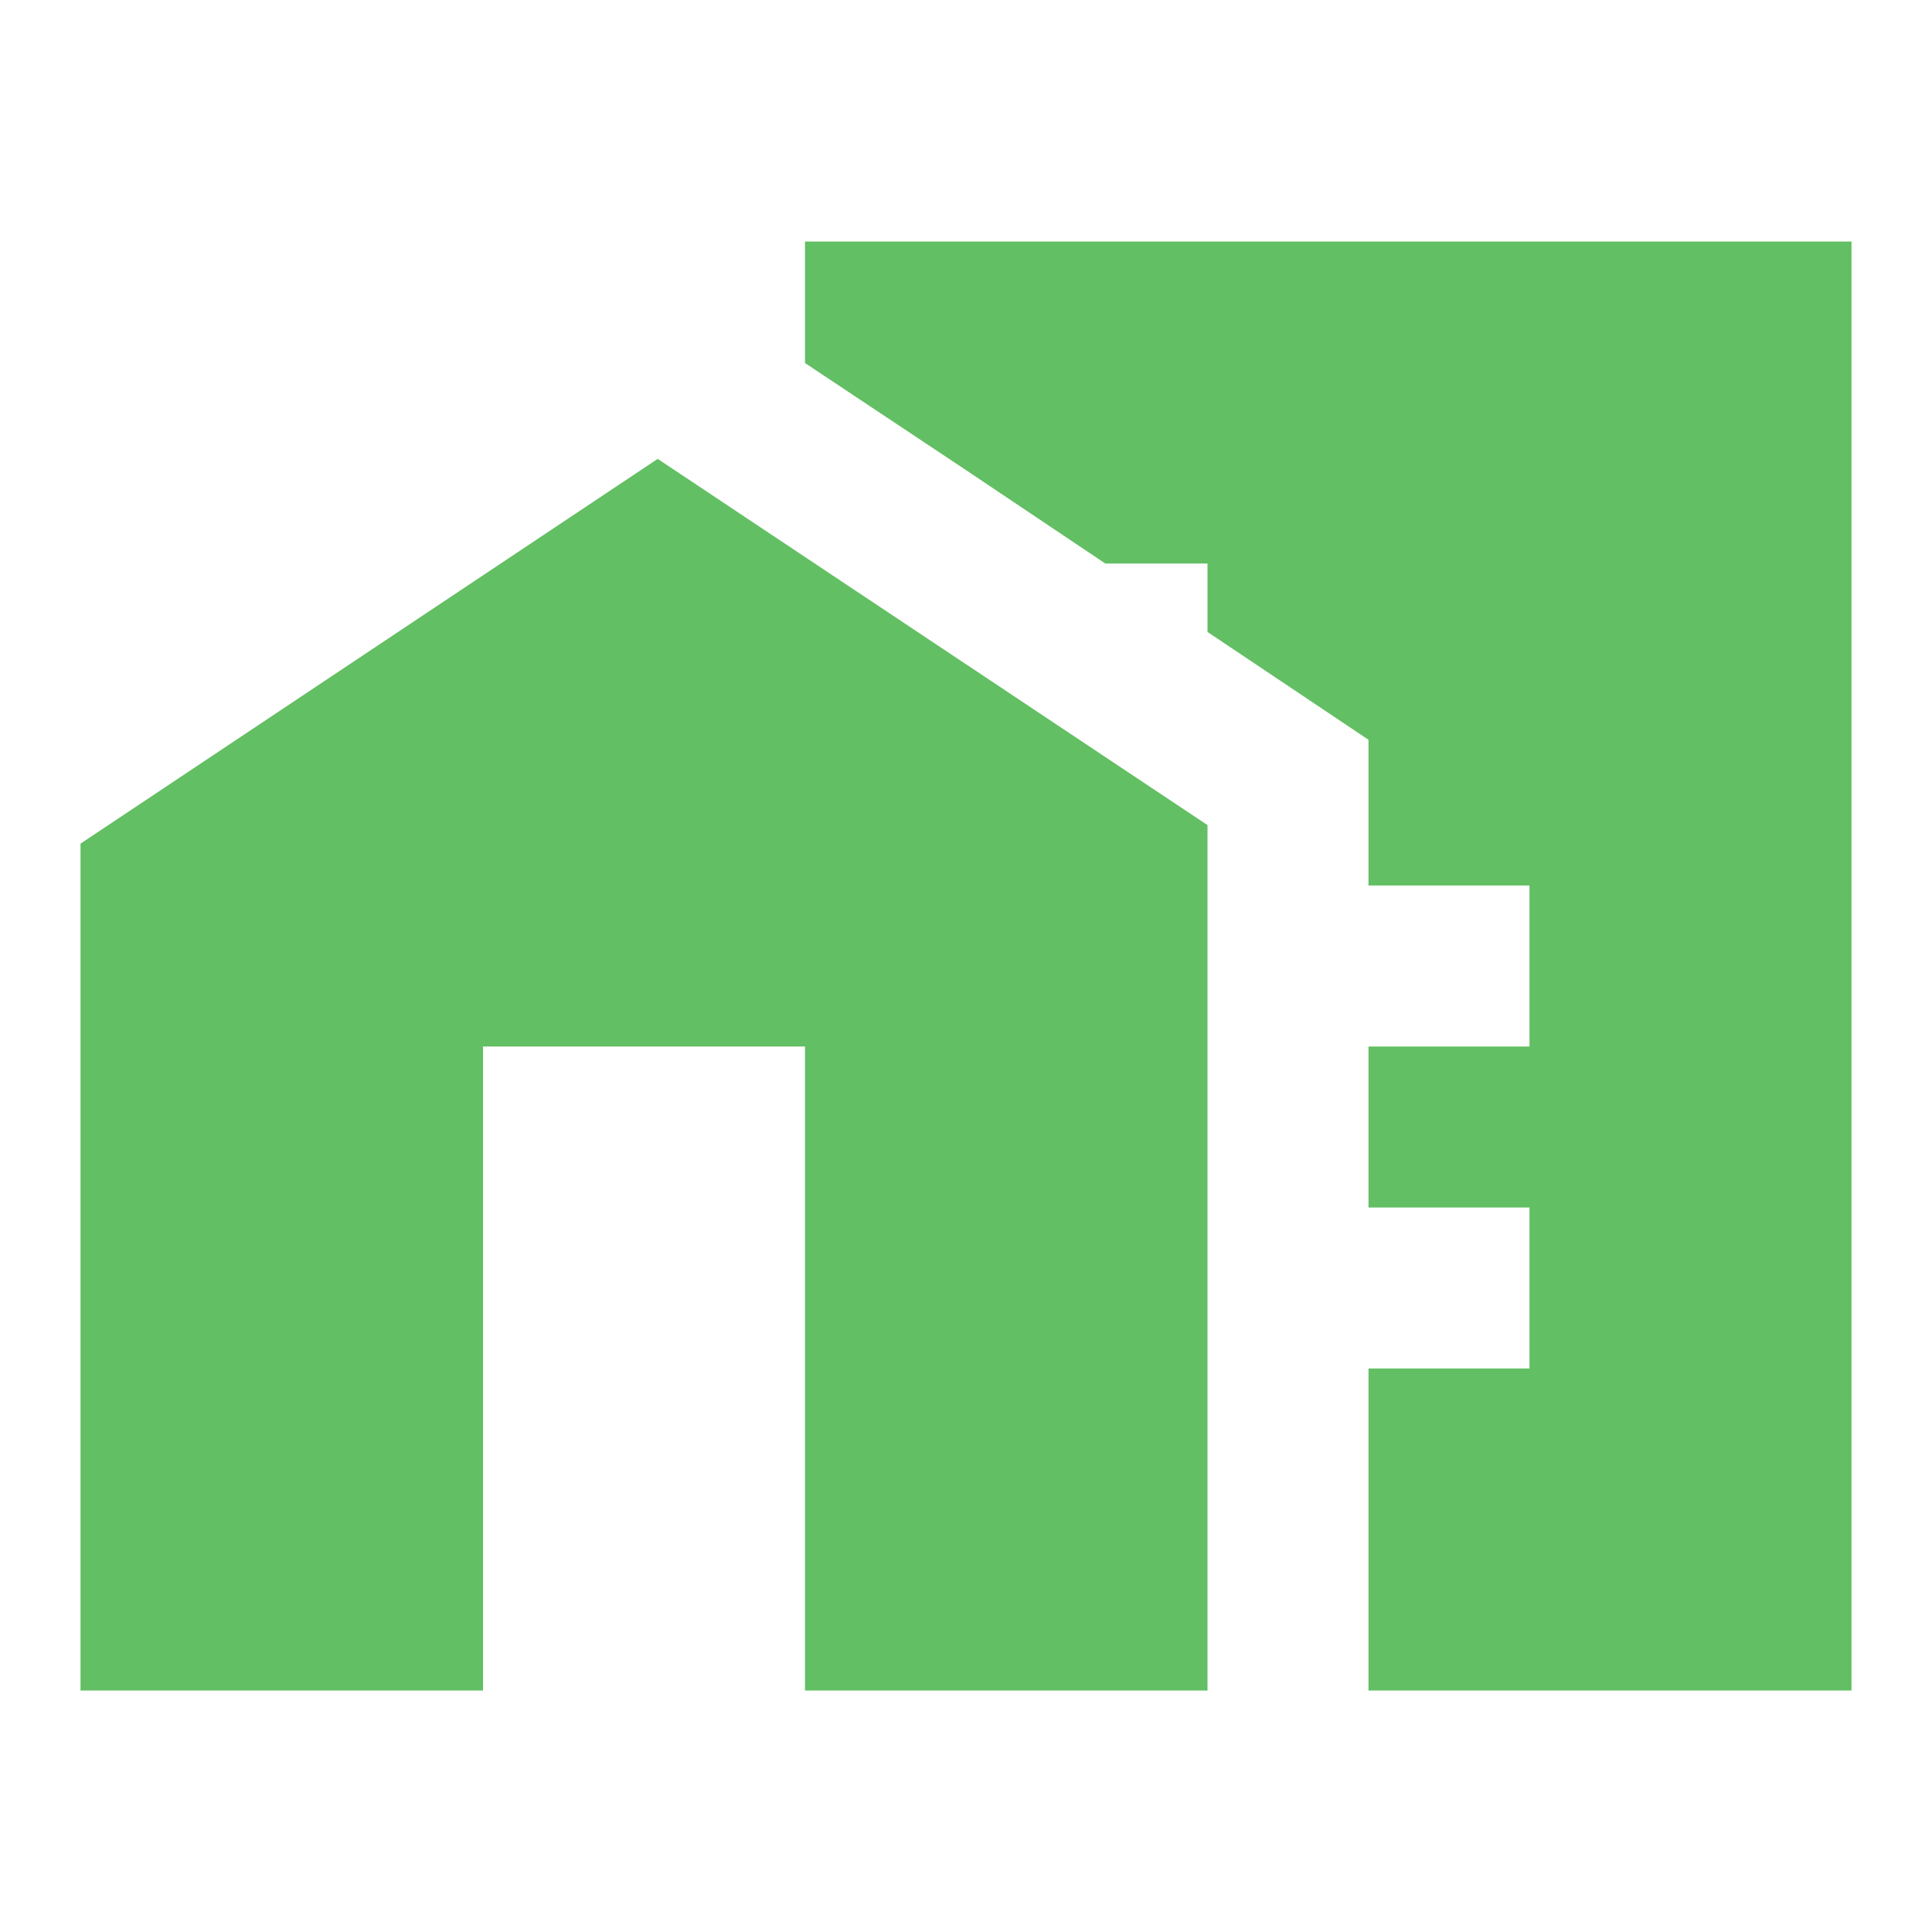
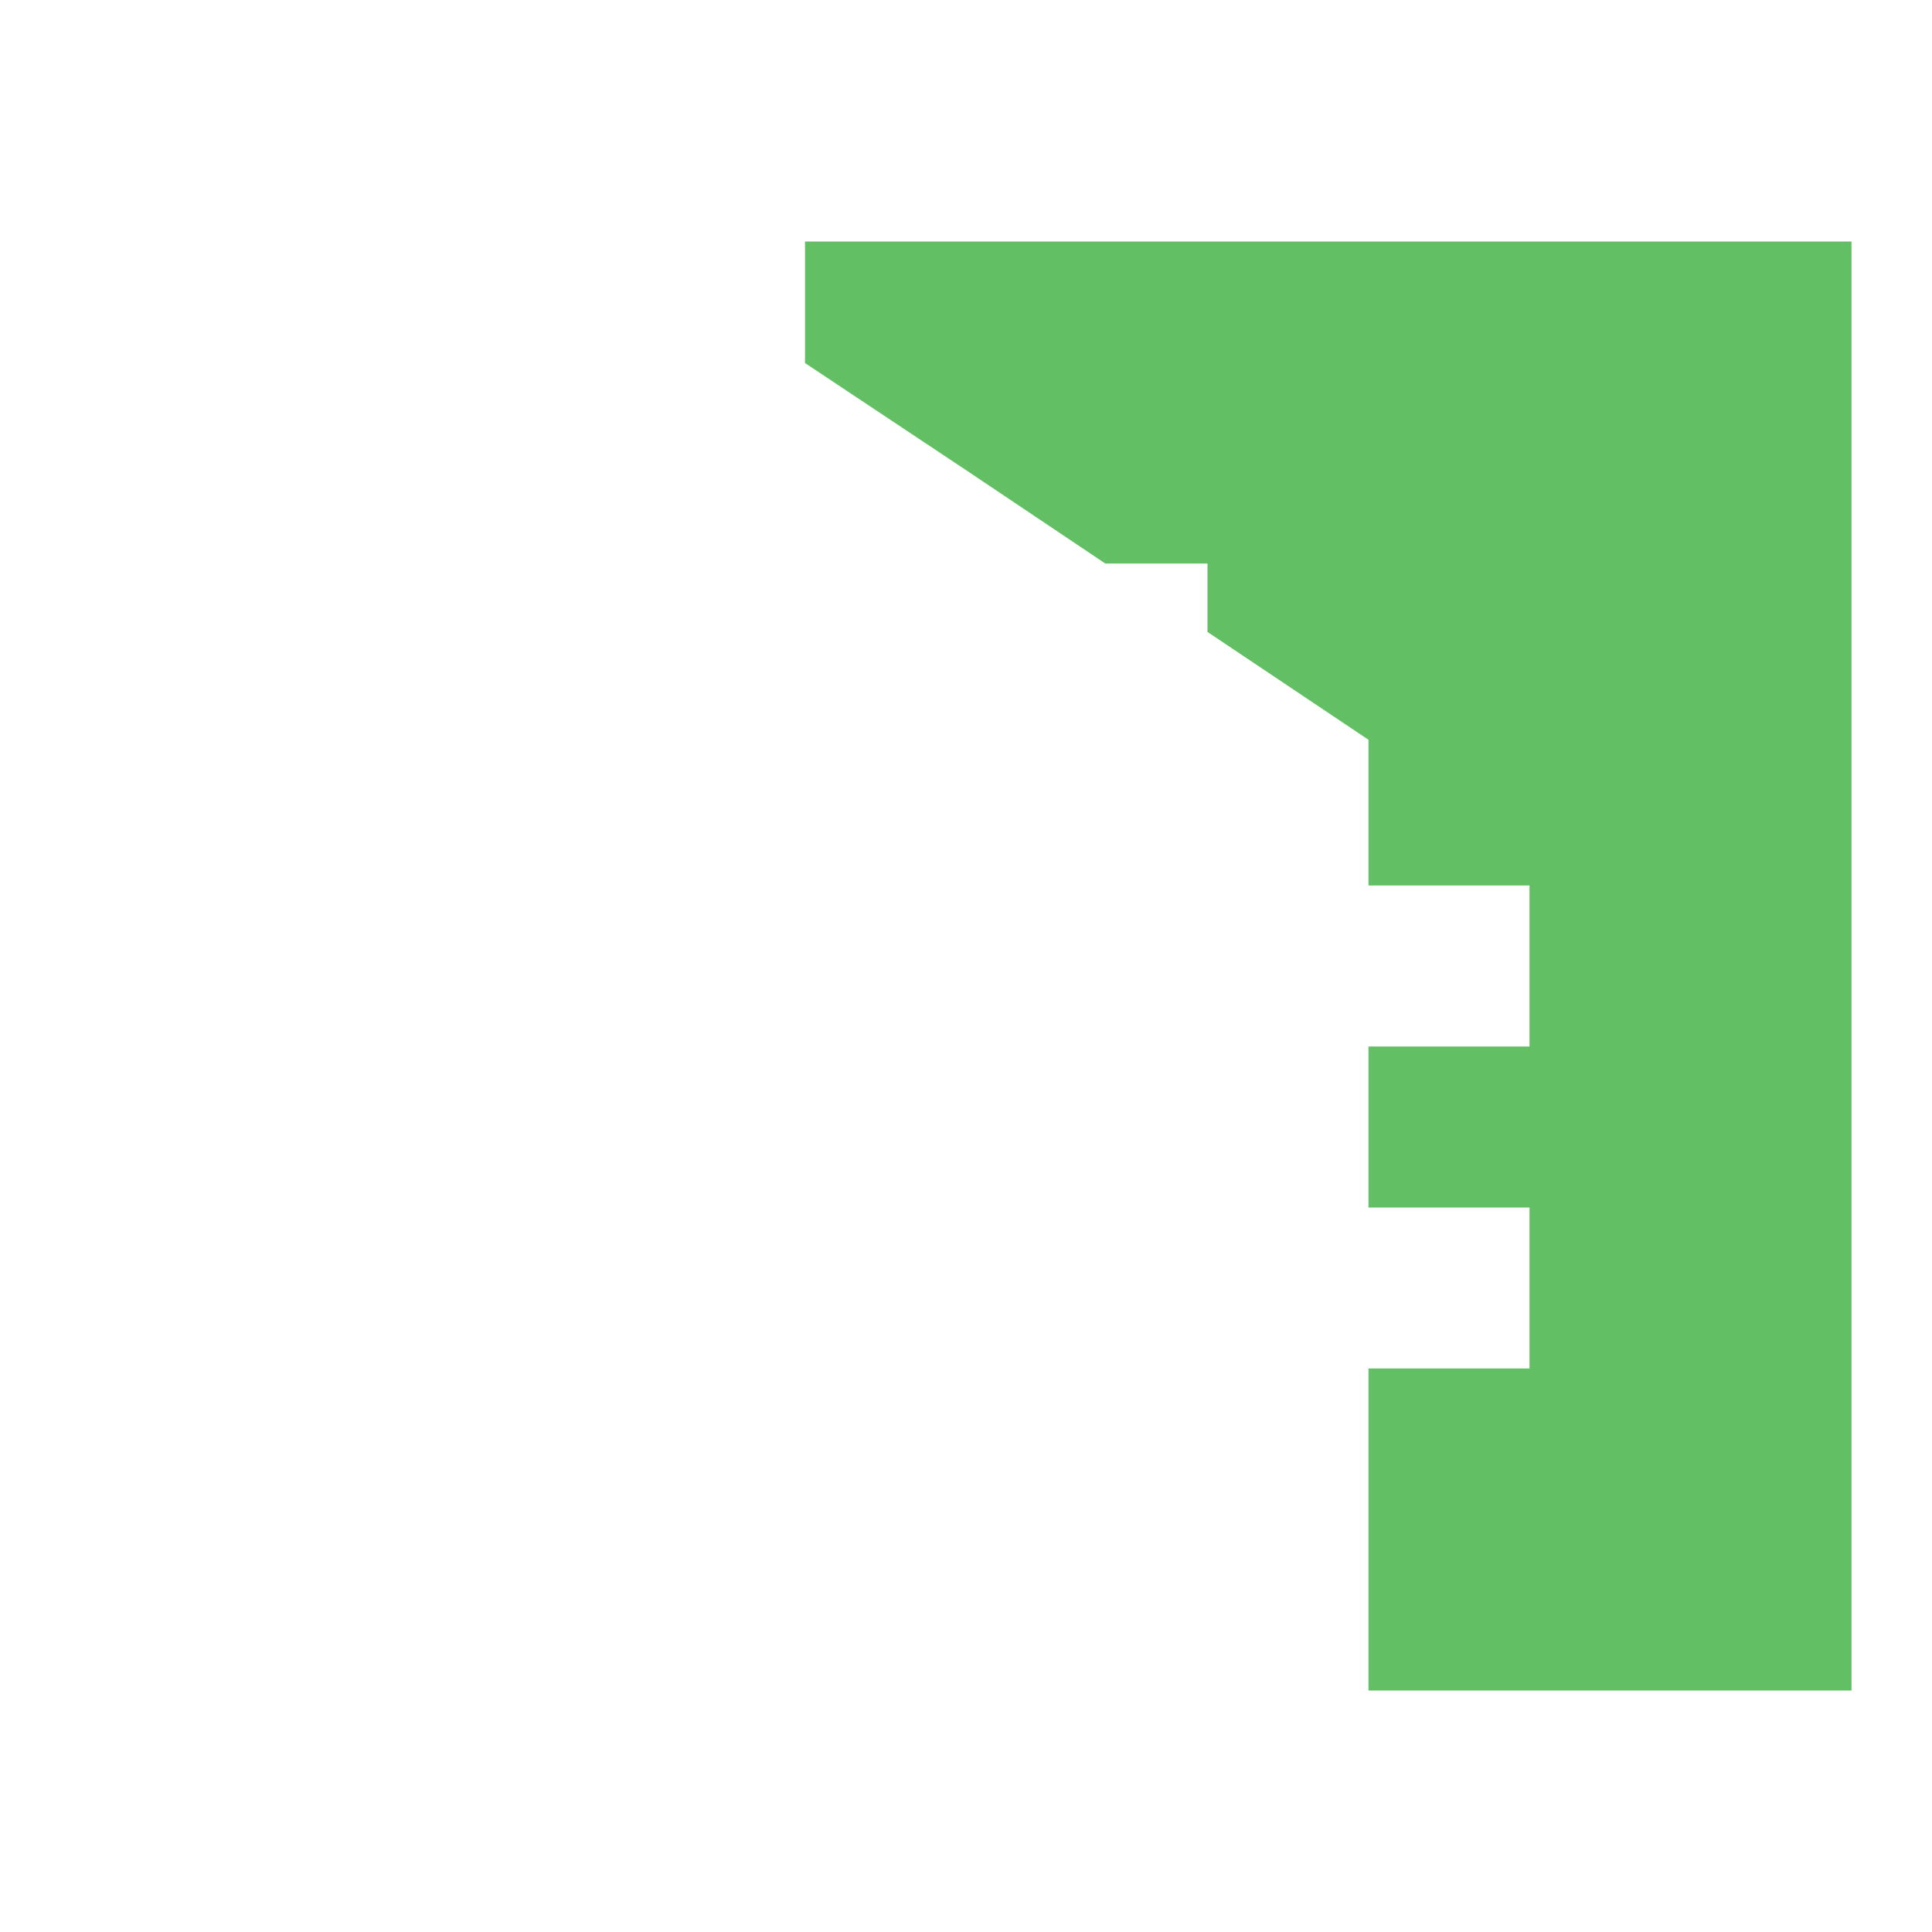
<svg xmlns="http://www.w3.org/2000/svg" version="1.1" id="Layer_1" x="0px" y="0px" width="64px" height="64px" viewBox="-20 -20 64 64" enable-background="new -20 -20 64 64" xml:space="preserve">
  <g>
-     <polygon fill="#62BF63" points="-17.333,7.947 -17.333,36 -4,36 -4,14.667 6.667,14.667 6.667,36 20,36 20,7.333 1.787,-4.799  " />
    <polygon fill="#62BF63" points="6.667,-12 6.667,-7.974 12,-4.427 16.614,-1.333 20,-1.333 20,0.934 25.333,4.506 25.333,9.333    30.667,9.333 30.667,14.667 25.333,14.667 25.333,20 30.667,20 30.667,25.333 25.333,25.333 25.333,36 41.333,36 41.333,-12  " />
  </g>
</svg>